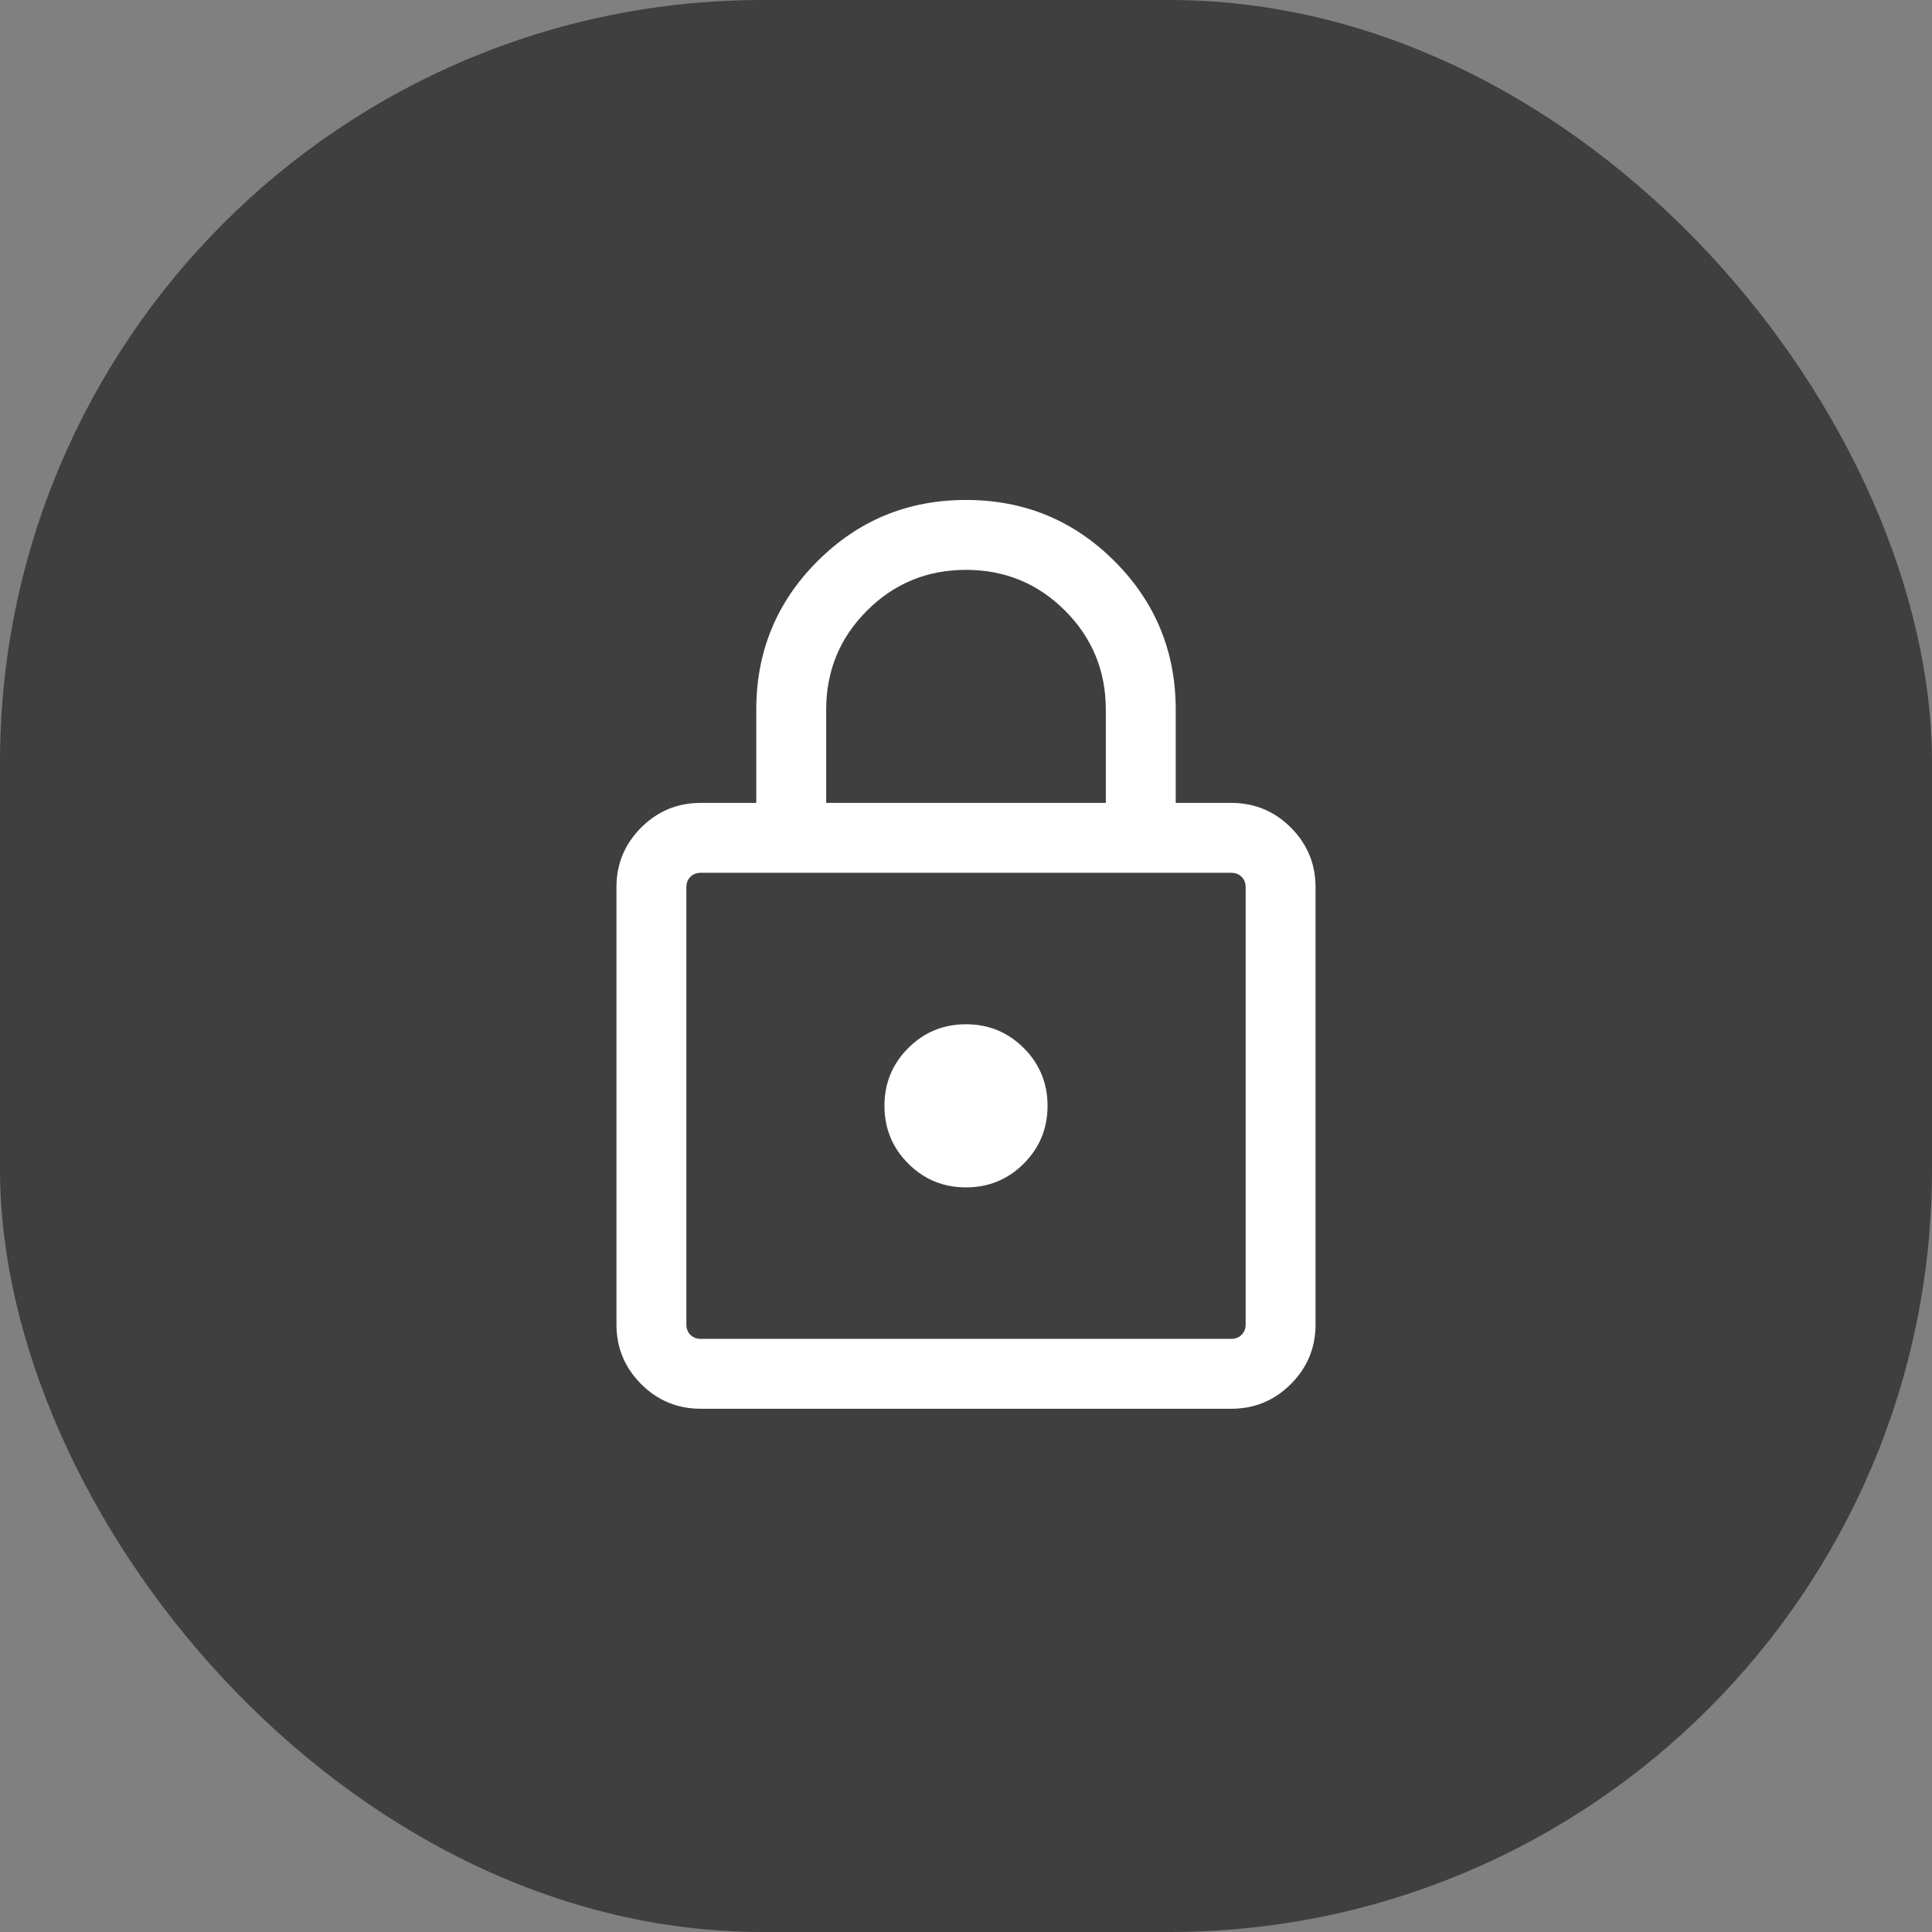
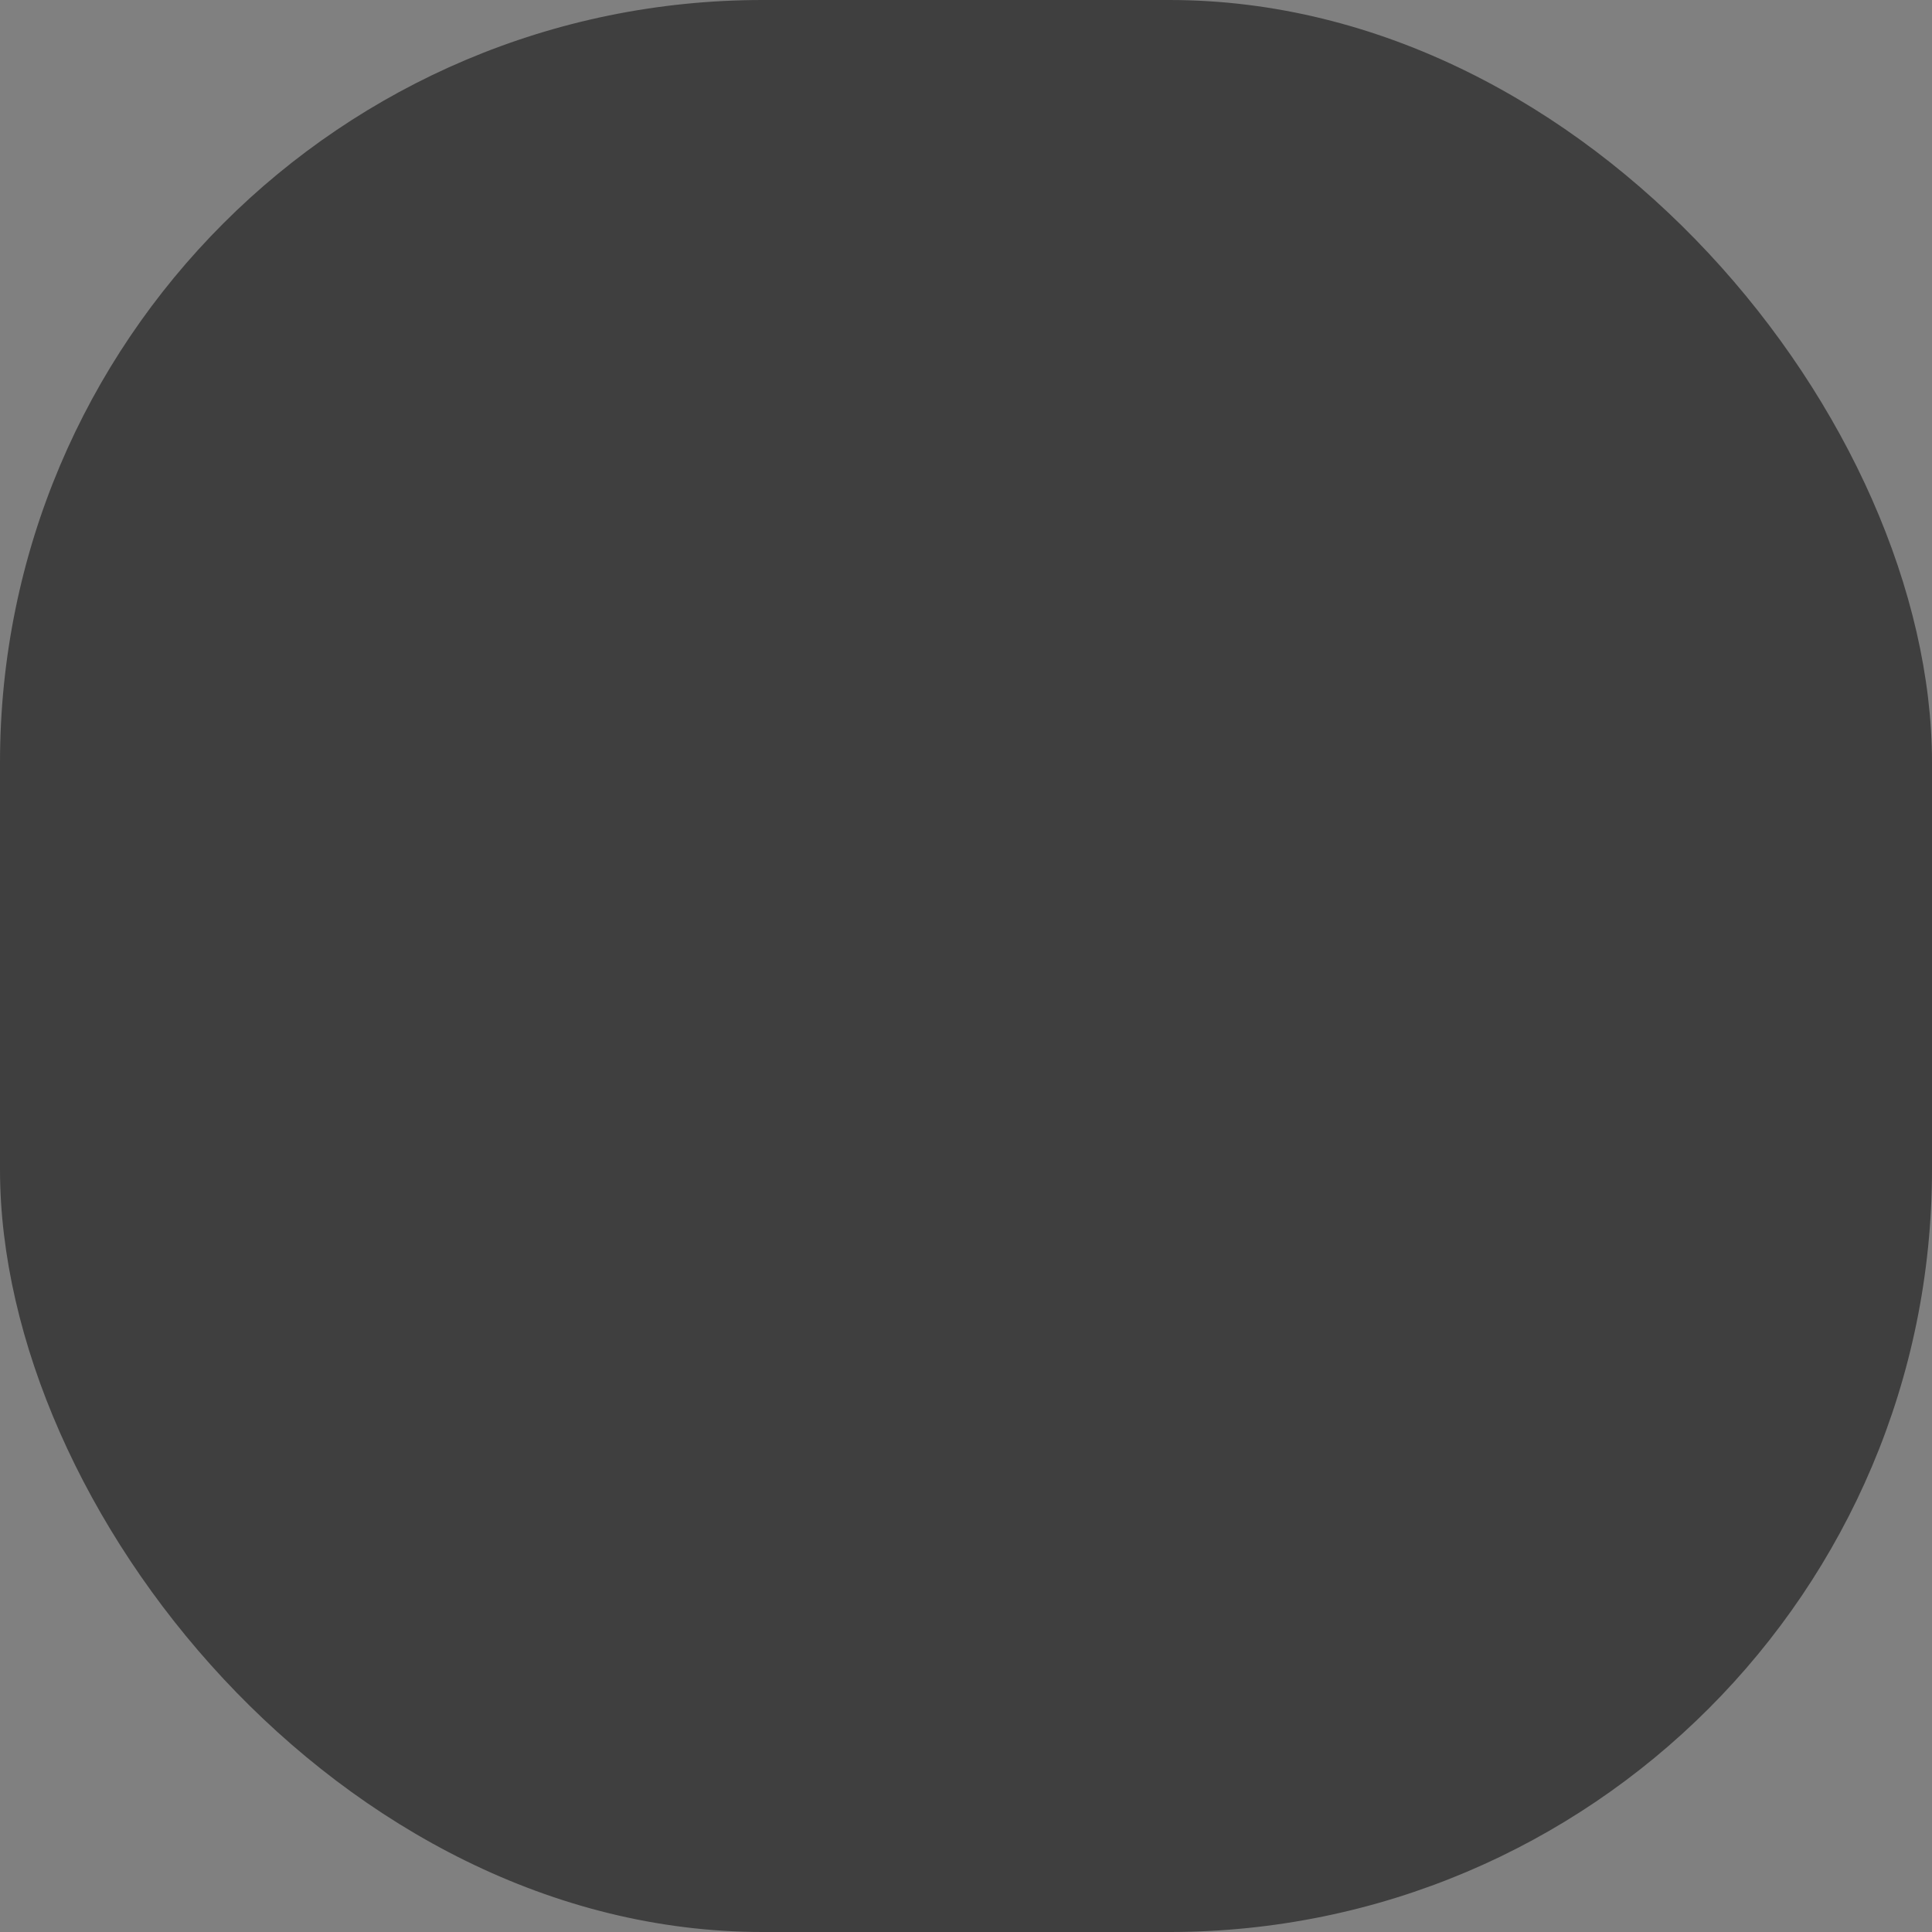
<svg xmlns="http://www.w3.org/2000/svg" width="76" height="76" viewBox="0 0 76 76" fill="none">
  <rect x="0" y="0" width="76" height="76" fill="#808080" stroke="none" />
  <rect width="76" height="76" rx="30" fill="#3F3F3F" />
-   <path d="M27.564 55.417C26.65 55.417 25.869 55.093 25.221 54.446C24.574 53.798 24.25 53.017 24.25 52.103V34.898C24.25 33.984 24.574 33.203 25.221 32.555C25.869 31.907 26.65 31.584 27.564 31.584H29.75V27.917C29.75 25.628 30.553 23.68 32.158 22.075C33.764 20.47 35.711 19.667 38 19.667C40.289 19.667 42.236 20.47 43.842 22.075C45.447 23.68 46.25 25.628 46.25 27.917V31.584H48.436C49.35 31.584 50.131 31.907 50.779 32.555C51.426 33.203 51.75 33.984 51.75 34.898V52.103C51.75 53.017 51.426 53.798 50.779 54.446C50.131 55.093 49.35 55.417 48.436 55.417H27.564ZM27.564 52.667H48.436C48.6 52.667 48.736 52.614 48.841 52.508C48.947 52.403 49 52.267 49 52.103V34.898C49 34.733 48.947 34.598 48.841 34.492C48.736 34.386 48.6 34.334 48.436 34.334H27.564C27.399 34.334 27.264 34.386 27.159 34.492C27.053 34.598 27 34.733 27 34.898V52.103C27 52.267 27.053 52.403 27.159 52.508C27.264 52.614 27.399 52.667 27.564 52.667ZM38 46.709C38.891 46.709 39.648 46.397 40.272 45.773C40.896 45.148 41.208 44.391 41.208 43.5C41.208 42.61 40.896 41.852 40.272 41.228C39.648 40.604 38.891 40.292 38 40.292C37.109 40.292 36.352 40.604 35.728 41.228C35.104 41.852 34.792 42.61 34.792 43.5C34.792 44.391 35.104 45.148 35.728 45.773C36.352 46.397 37.109 46.709 38 46.709ZM32.5 31.584H43.5V27.917C43.5 26.389 42.965 25.091 41.896 24.021C40.826 22.952 39.528 22.417 38 22.417C36.472 22.417 35.174 22.952 34.104 24.021C33.035 25.091 32.5 26.389 32.5 27.917V31.584Z" fill="white" />
</svg>